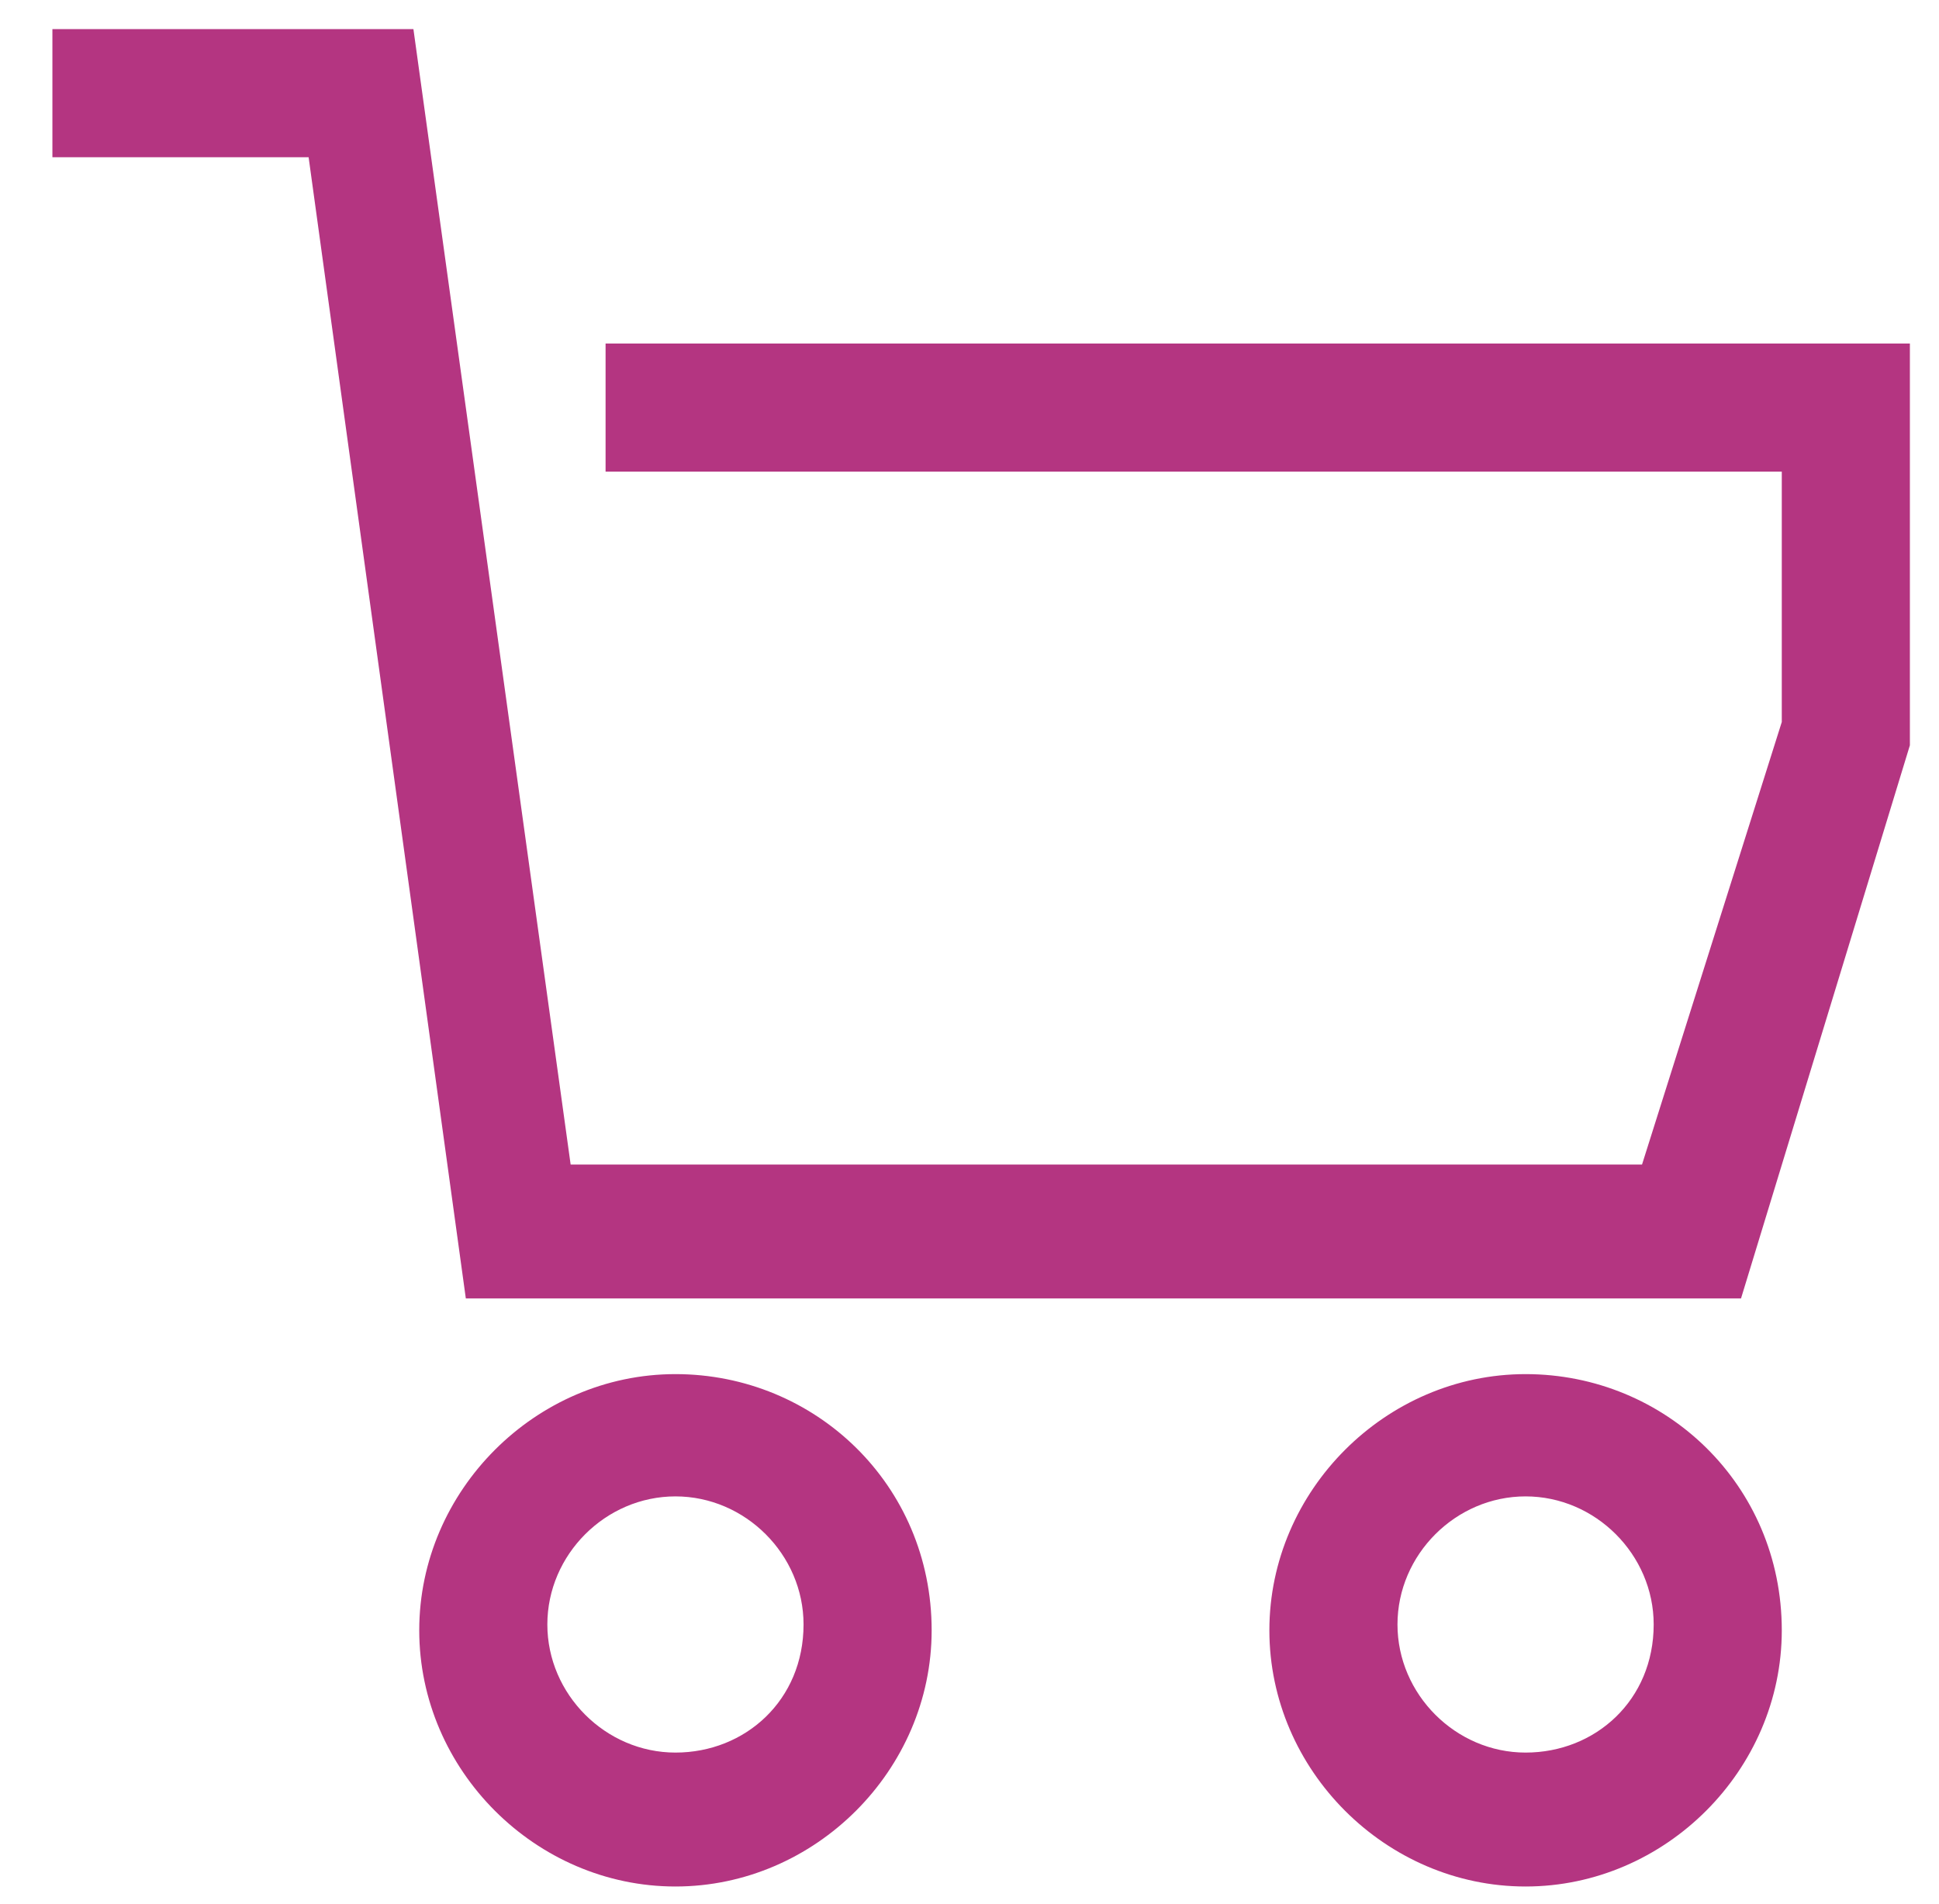
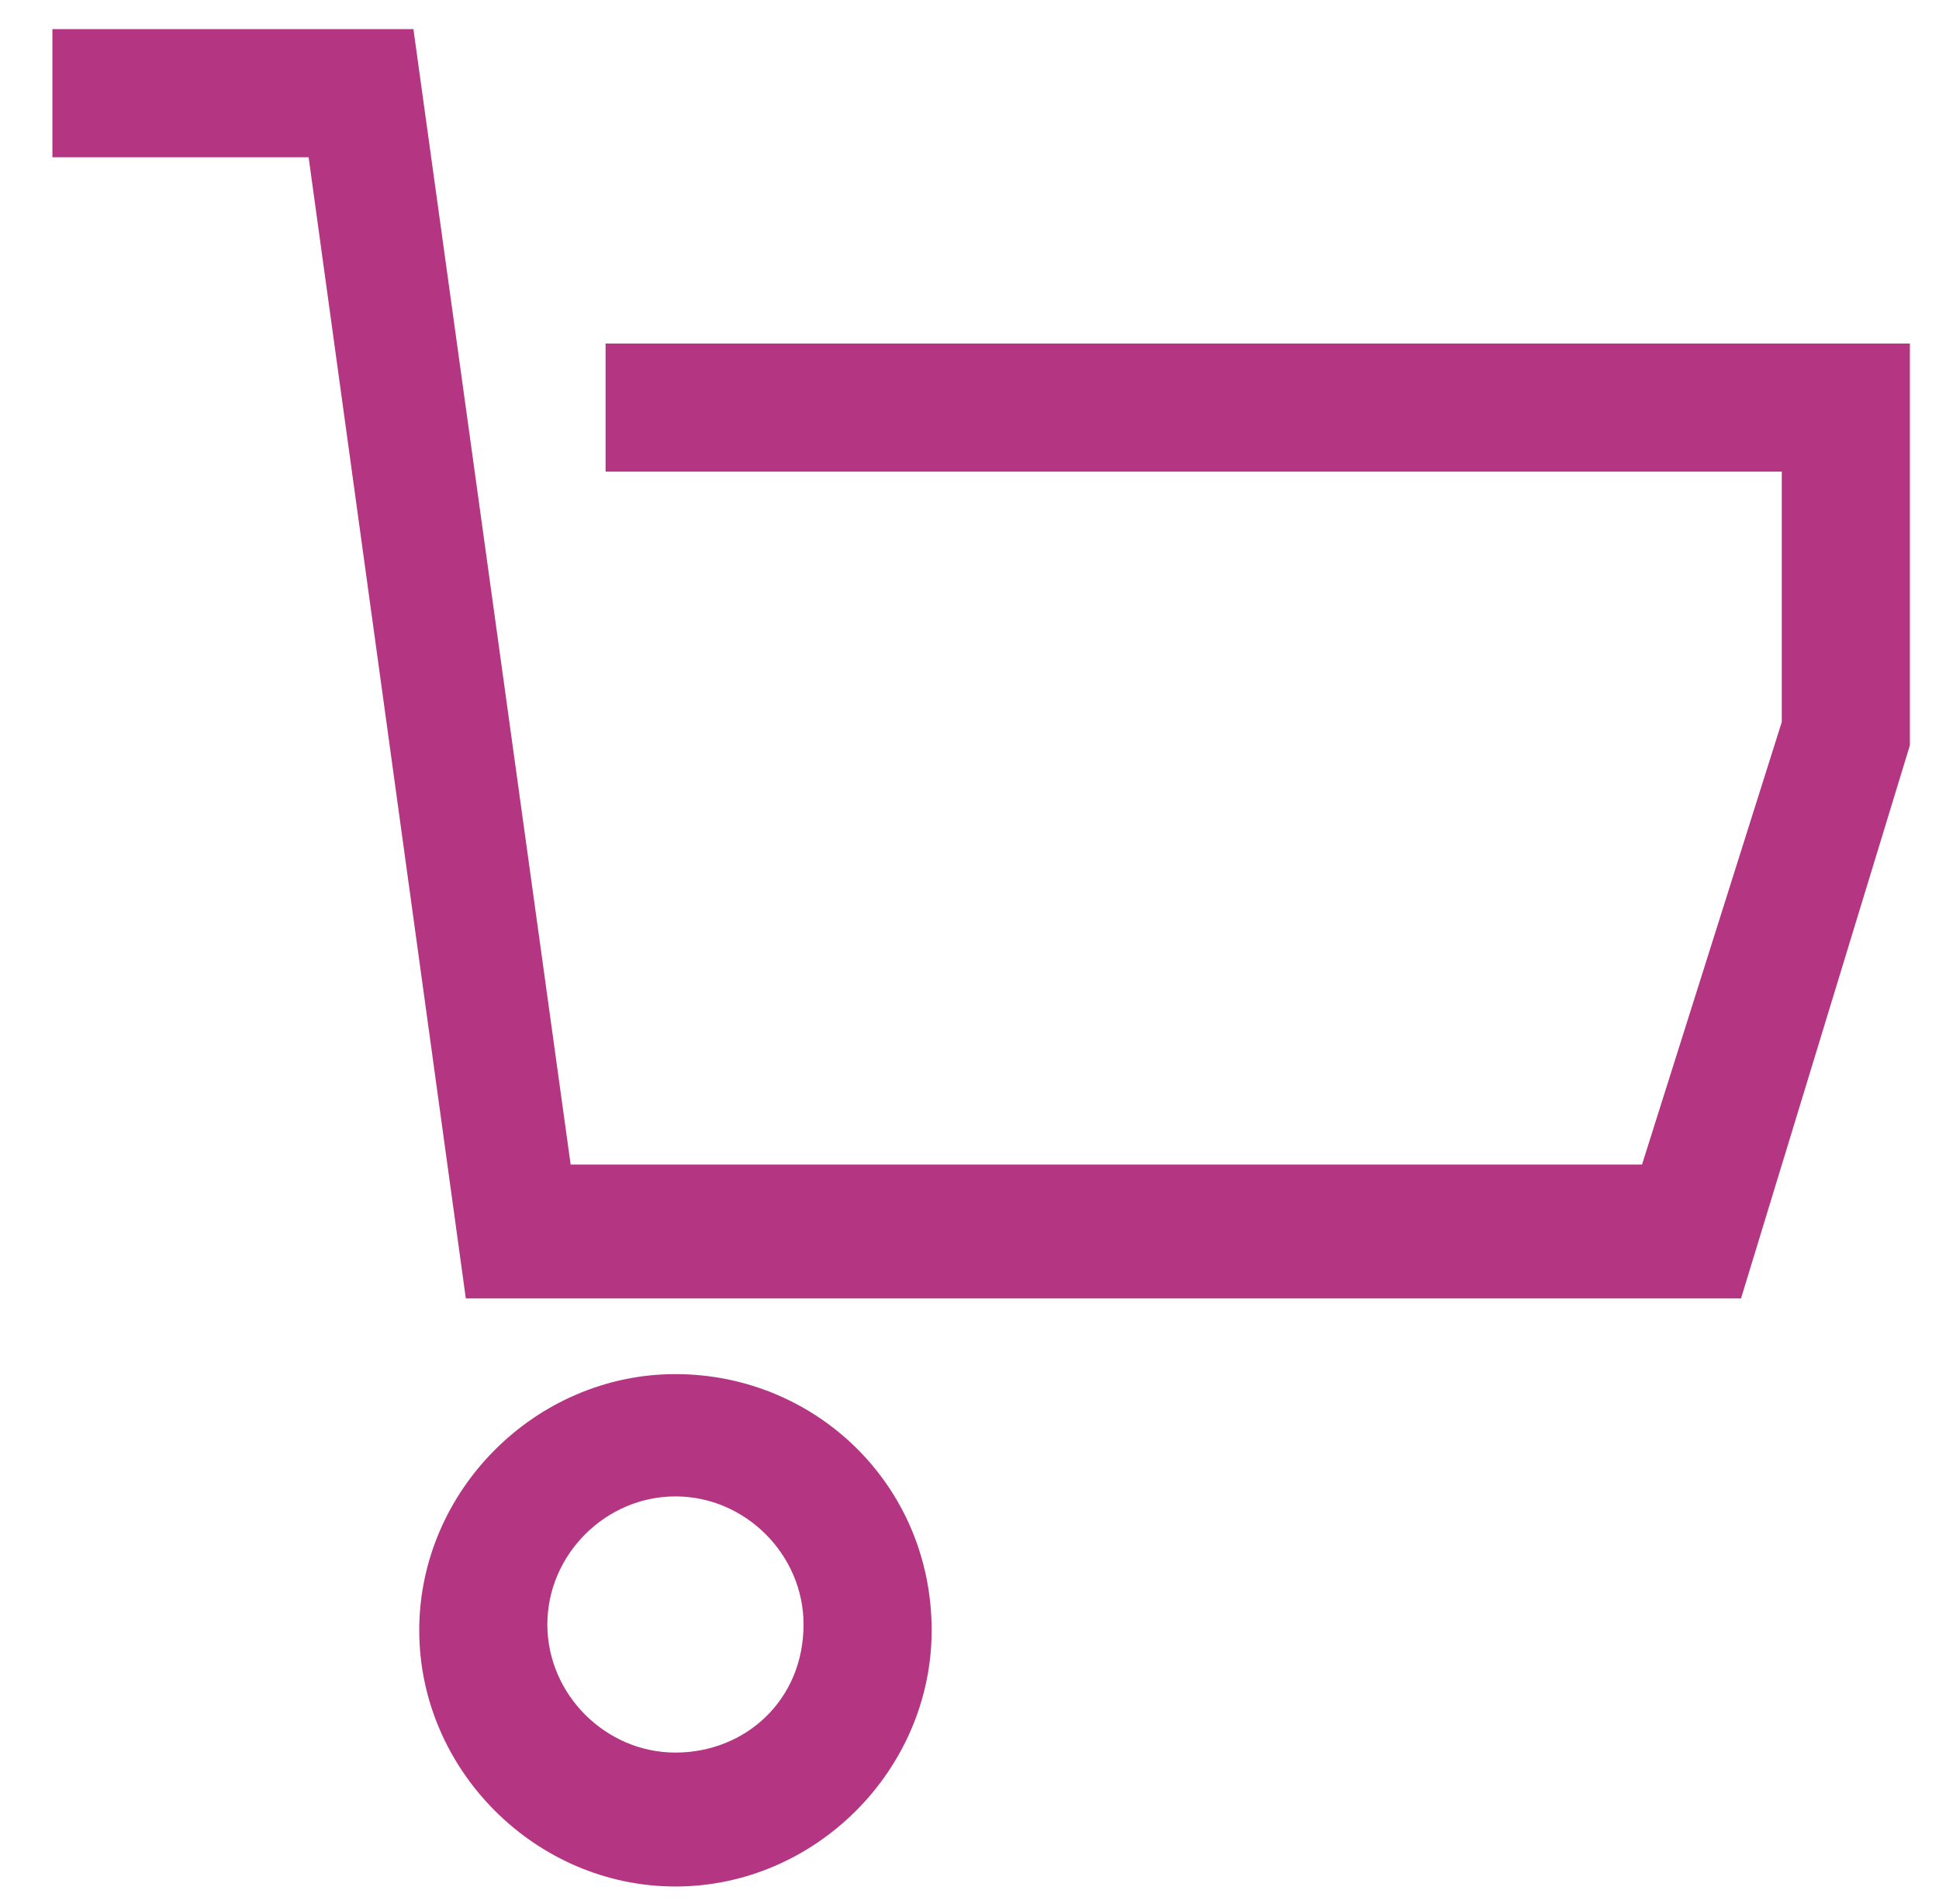
<svg xmlns="http://www.w3.org/2000/svg" version="1.1" id="Warstwa_1" x="0px" y="0px" viewBox="0 0 33.3 32.7" style="enable-background:new 0 0 33.3 32.7;" xml:space="preserve">
  <style type="text/css">
	.st0{fill:#B43581;}
</style>
  <g id="Group_21" transform="translate(-1745 -47.571)">
    <g id="cart" transform="translate(1748 47.571)">
      <path id="Path_21" class="st0" d="M7.4,5.9v2.2h20.2v4.3L25.2,20H6.8L4.1,0.5h-6.2v2.2h4.4l2.7,19.6h21.9l2.9-9.5V5.9H7.4z" />
      <path id="Path_22" class="st0" d="M8.6,23.6c-2.4,0-4.4,2-4.4,4.4s2,4.4,4.4,4.4s4.4-2,4.4-4.4l0,0C13,25.5,11,23.6,8.6,23.6z     M8.6,30.1c-1.2,0-2.2-1-2.2-2.2s1-2.2,2.2-2.2s2.2,1,2.2,2.2l0,0C10.8,29.2,9.8,30.1,8.6,30.1C8.6,30.1,8.6,30.1,8.6,30.1z" />
-       <path id="Path_23" class="st0" d="M23.2,23.6c-2.4,0-4.4,2-4.4,4.4s2,4.4,4.4,4.4s4.4-2,4.4-4.4l0,0    C27.6,25.5,25.6,23.6,23.2,23.6z M23.2,30.1c-1.2,0-2.2-1-2.2-2.2c0-1.2,1-2.2,2.2-2.2c1.2,0,2.2,1,2.2,2.2    C25.4,29.2,24.4,30.1,23.2,30.1C23.2,30.1,23.2,30.1,23.2,30.1z" />
    </g>
  </g>
</svg>